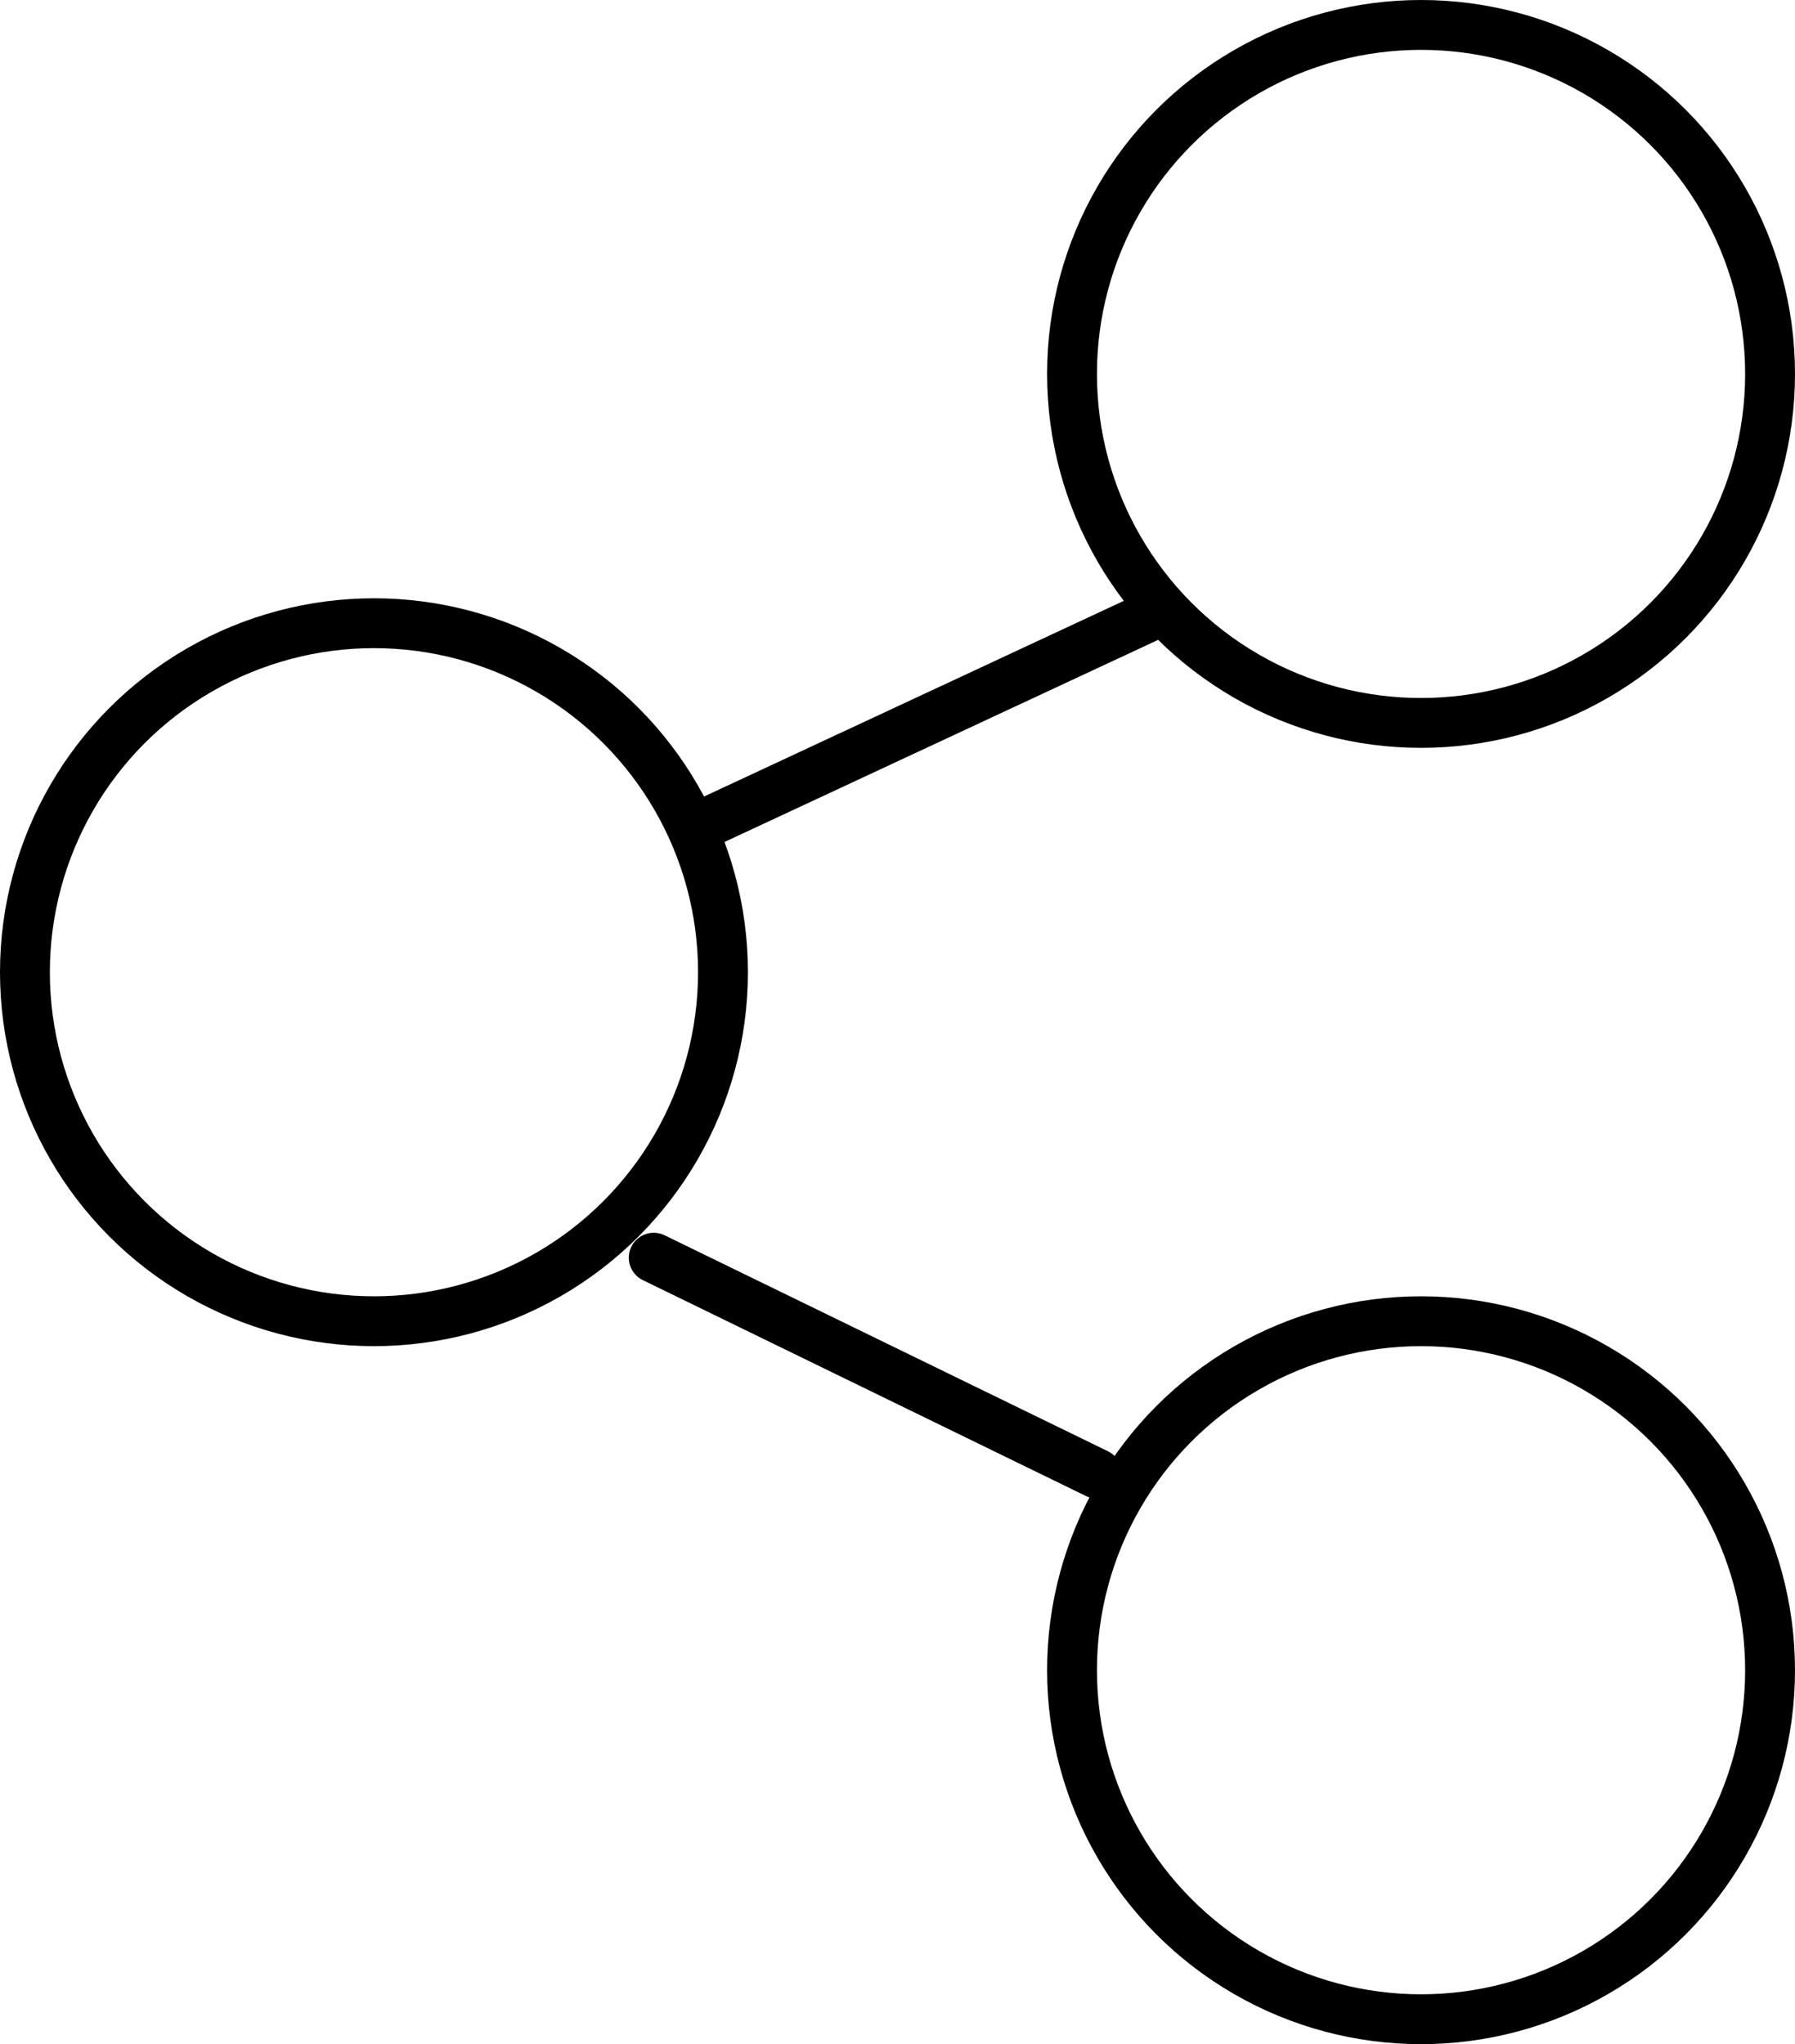
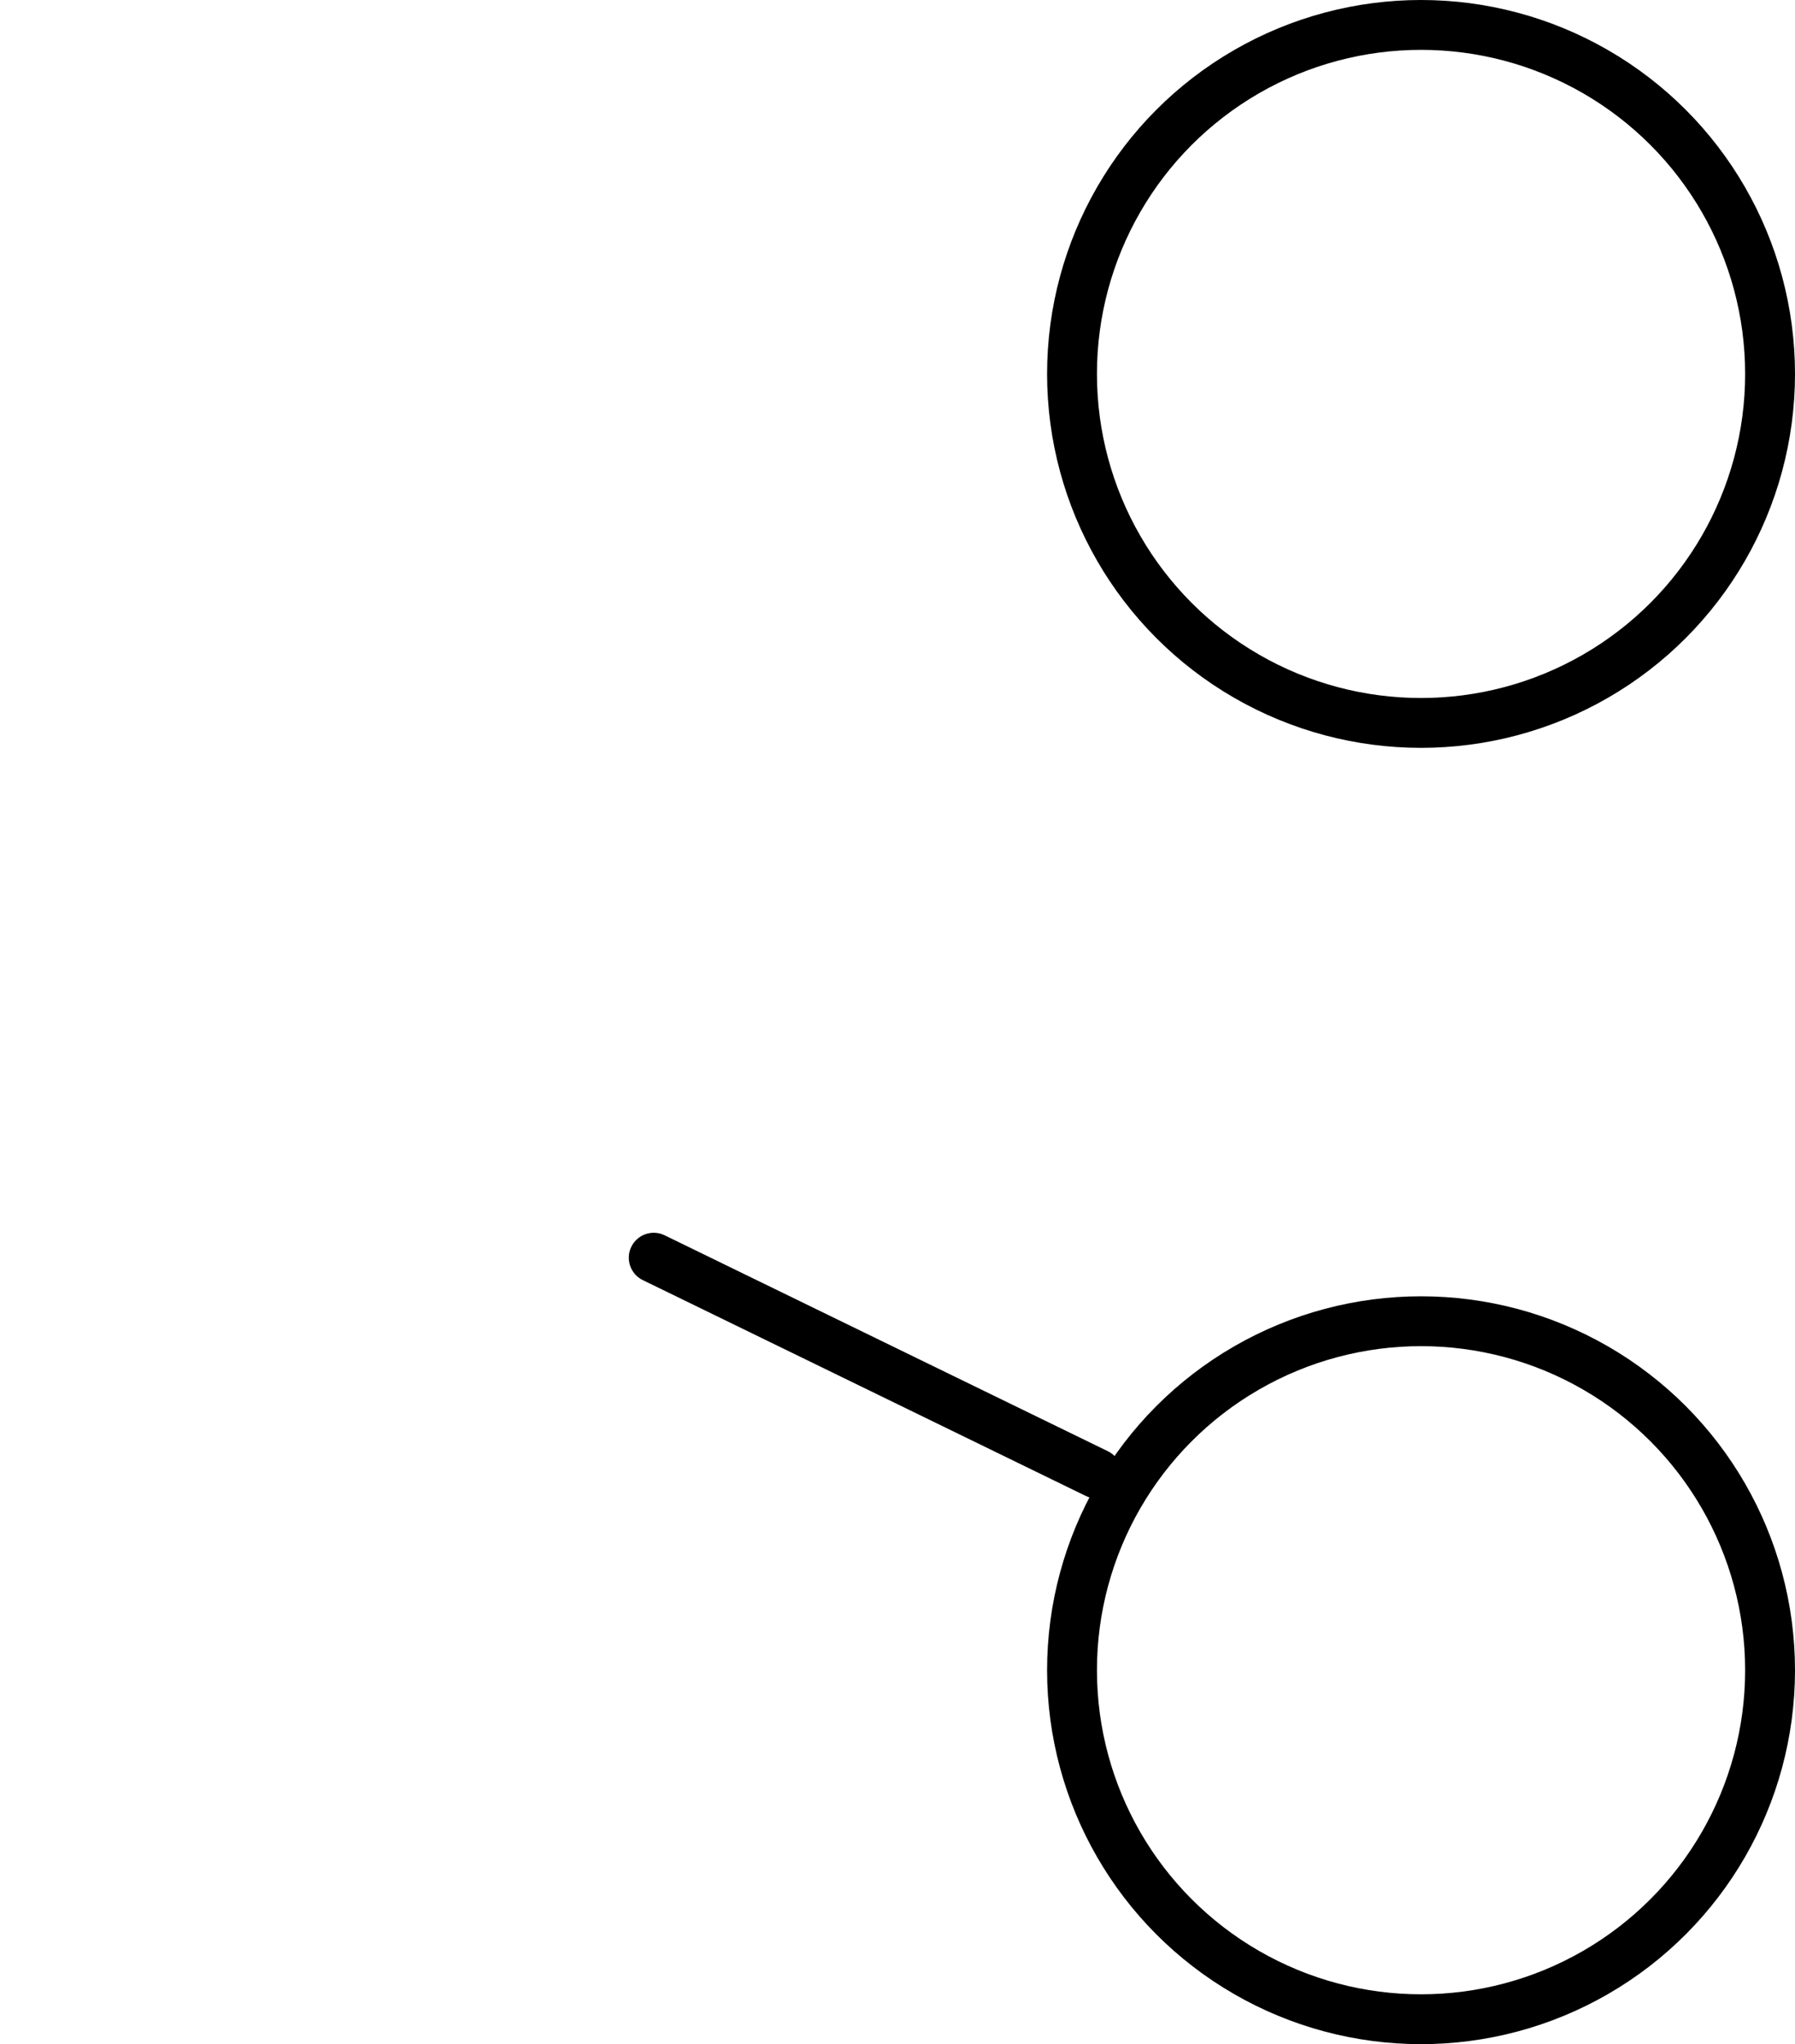
<svg xmlns="http://www.w3.org/2000/svg" id="icon_share" width="36" height="41" viewBox="0 0 36 41">
  <defs>
    <style>
      .cls-1, .cls-2 {
        fill: none;
        stroke: #000;
        stroke-width: 1px;
      }

      .cls-2 {
        stroke-linecap: round;
        fill-rule: evenodd;
      }
    </style>
  </defs>
  <circle id="楕円形_505" data-name="楕円形 505" class="cls-1" cx="28.5" cy="7.5" r="7" />
  <circle id="楕円形_505_のコピー" data-name="楕円形 505 のコピー" class="cls-1" cx="28.5" cy="33.5" r="7" />
-   <circle id="楕円形_505_のコピー_2" data-name="楕円形 505 のコピー 2" class="cls-1" cx="7.5" cy="19.5" r="7" />
-   <path id="シェイプ_508" data-name="シェイプ 508" class="cls-2" d="M23.753,12.77l-8.962,4.178" transform="translate(-0.5 -0.5)" />
  <path id="シェイプ_508_のコピー" data-name="シェイプ 508 のコピー" class="cls-2" d="M22.5,30.057l-8.889-4.331" transform="translate(-0.5 -0.5)" />
</svg>